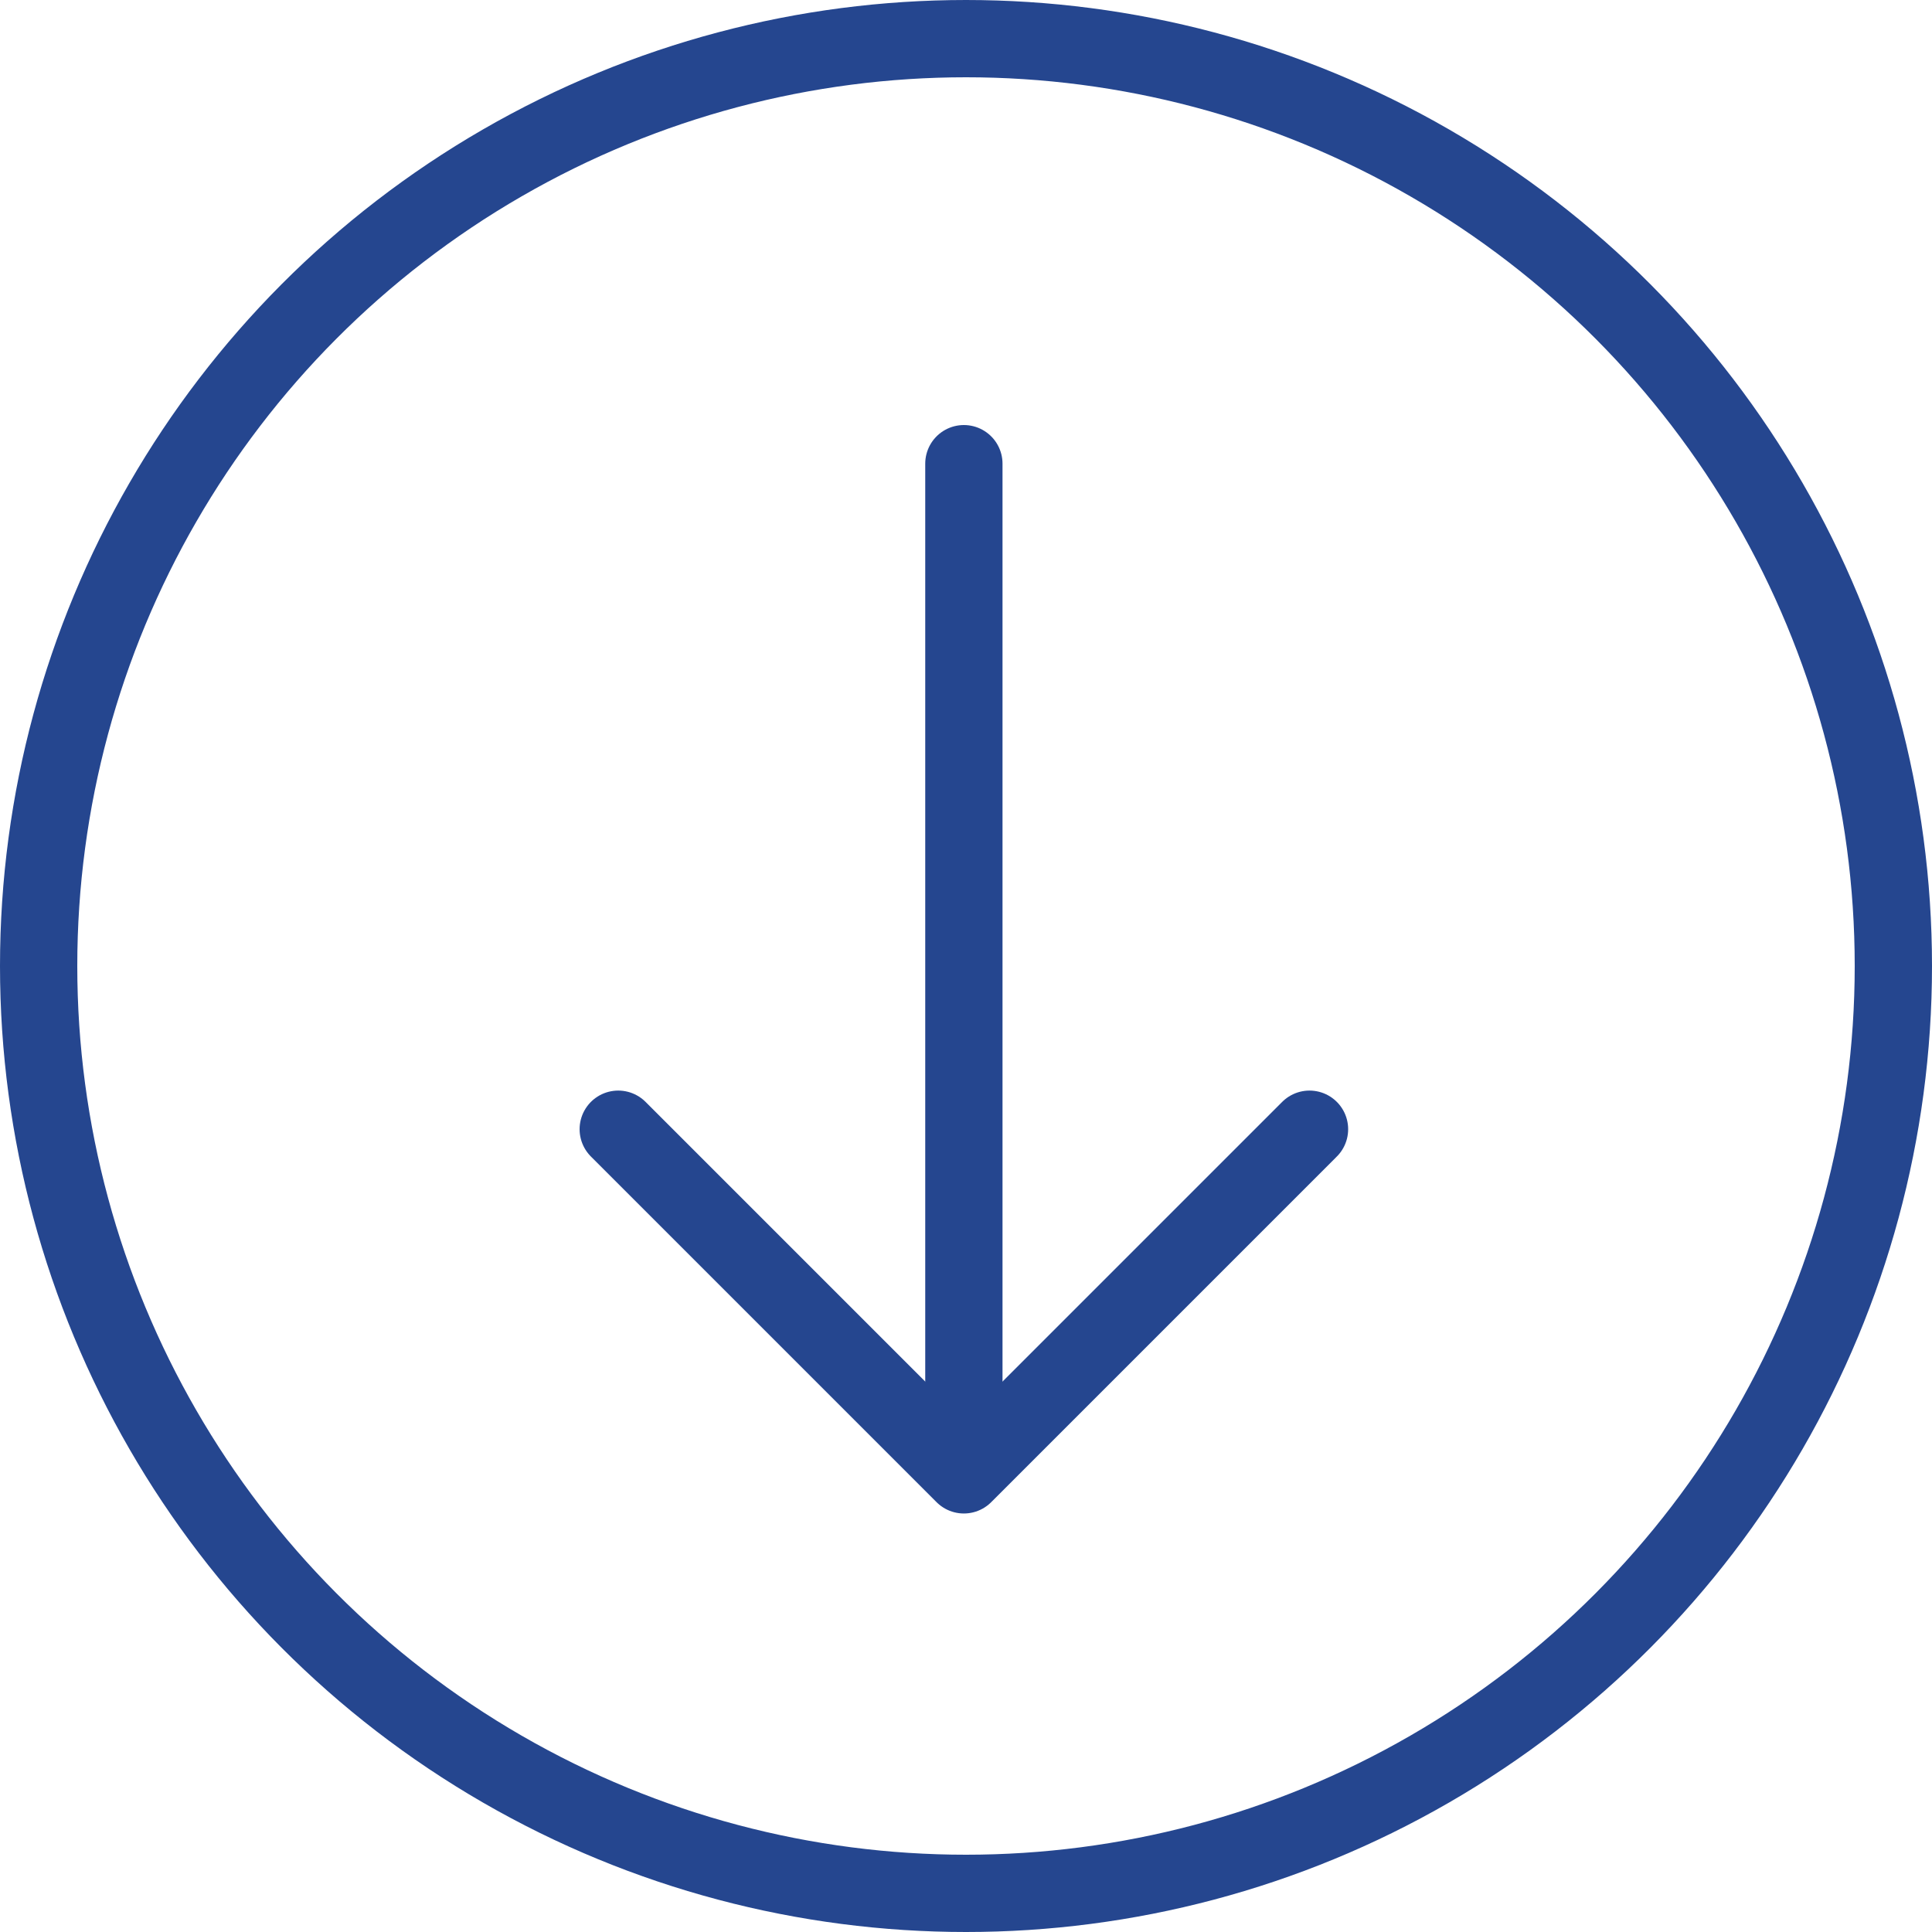
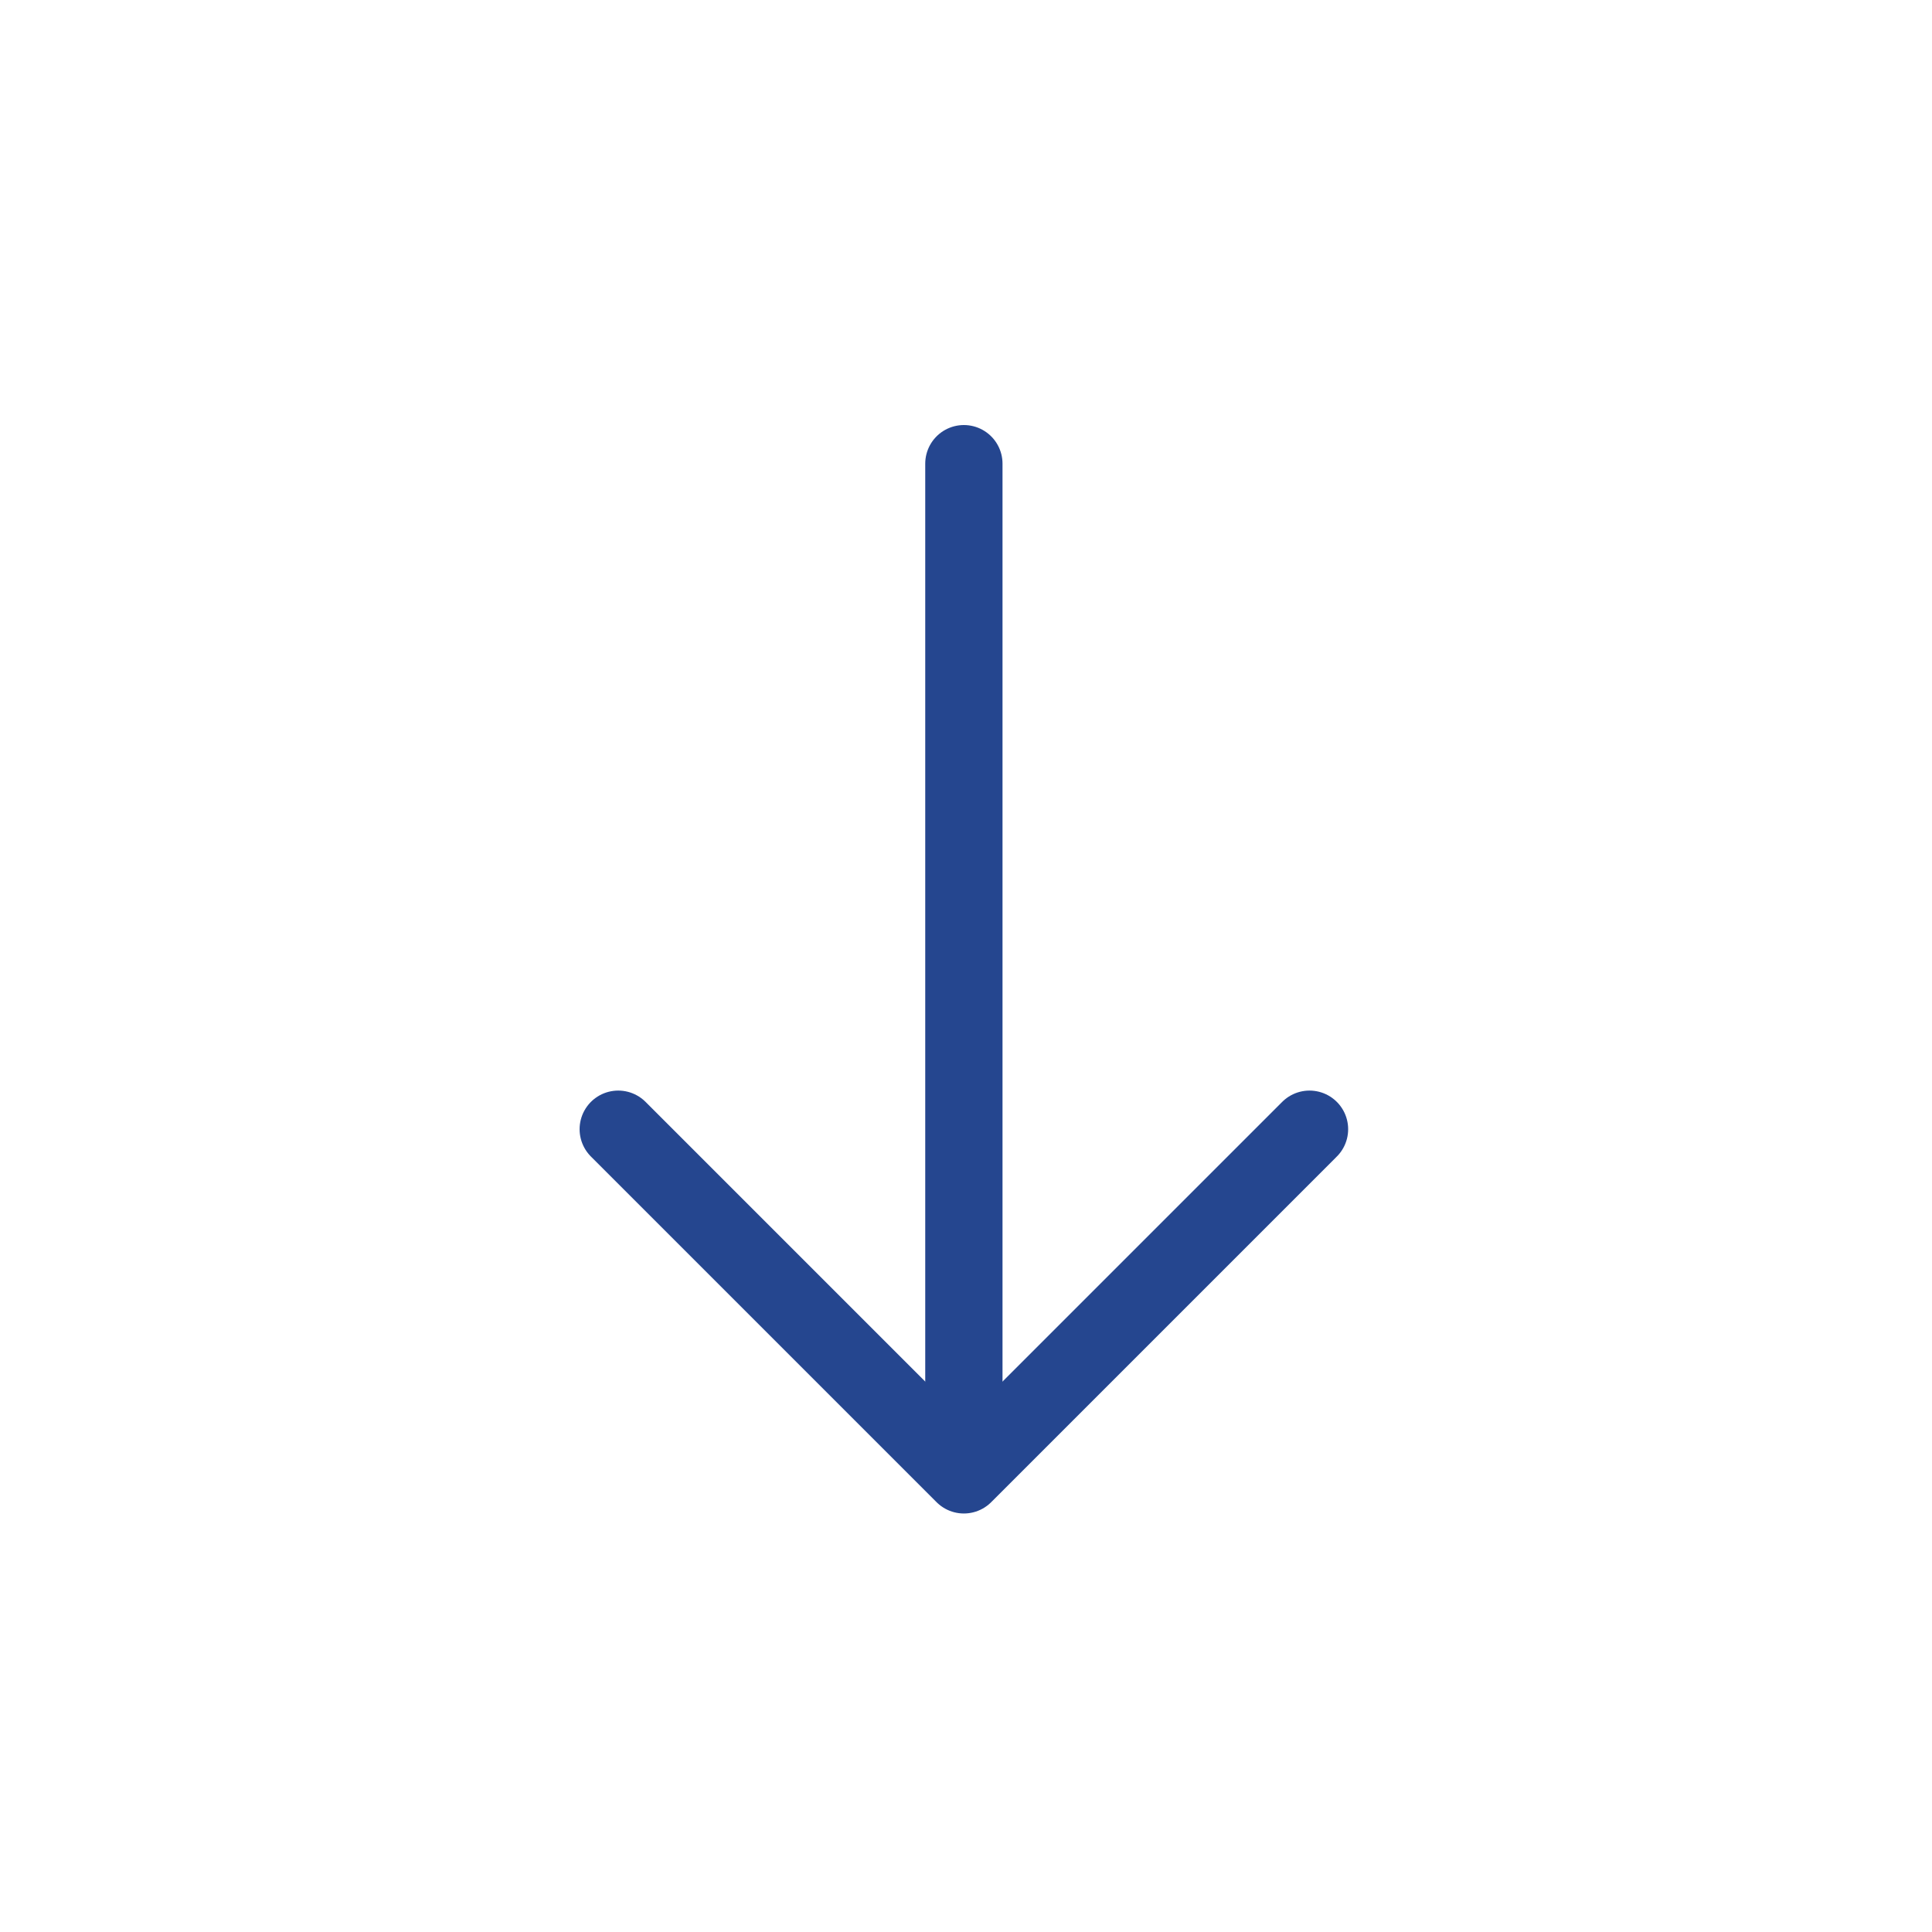
<svg xmlns="http://www.w3.org/2000/svg" width="50" height="50" viewBox="0 0 50 50">
  <g id="sipka" transform="translate(-931 -711)">
    <g id="Ellipse_21" data-name="Ellipse 21" transform="translate(931 711)" fill="none" stroke="#25468f" stroke-width="2">
-       <circle cx="25" cy="25" r="25" stroke="none" />
-       <circle cx="25" cy="25" r="24" fill="none" />
-     </g>
+       </g>
    <g id="sip" transform="translate(-0.555 -2.5)">
      <line id="Line_23" data-name="Line 23" y2="24" transform="translate(956.5 725.5)" fill="none" stroke="#25468f" stroke-linecap="round" stroke-width="2" />
      <path id="Path_4590" data-name="Path 4590" d="M752-5383.276l8.945,8.945,8.945-8.945" transform="translate(195.555 6126)" fill="none" stroke="#25468f" stroke-linecap="round" stroke-linejoin="round" stroke-width="2" />
    </g>
  </g>
</svg>